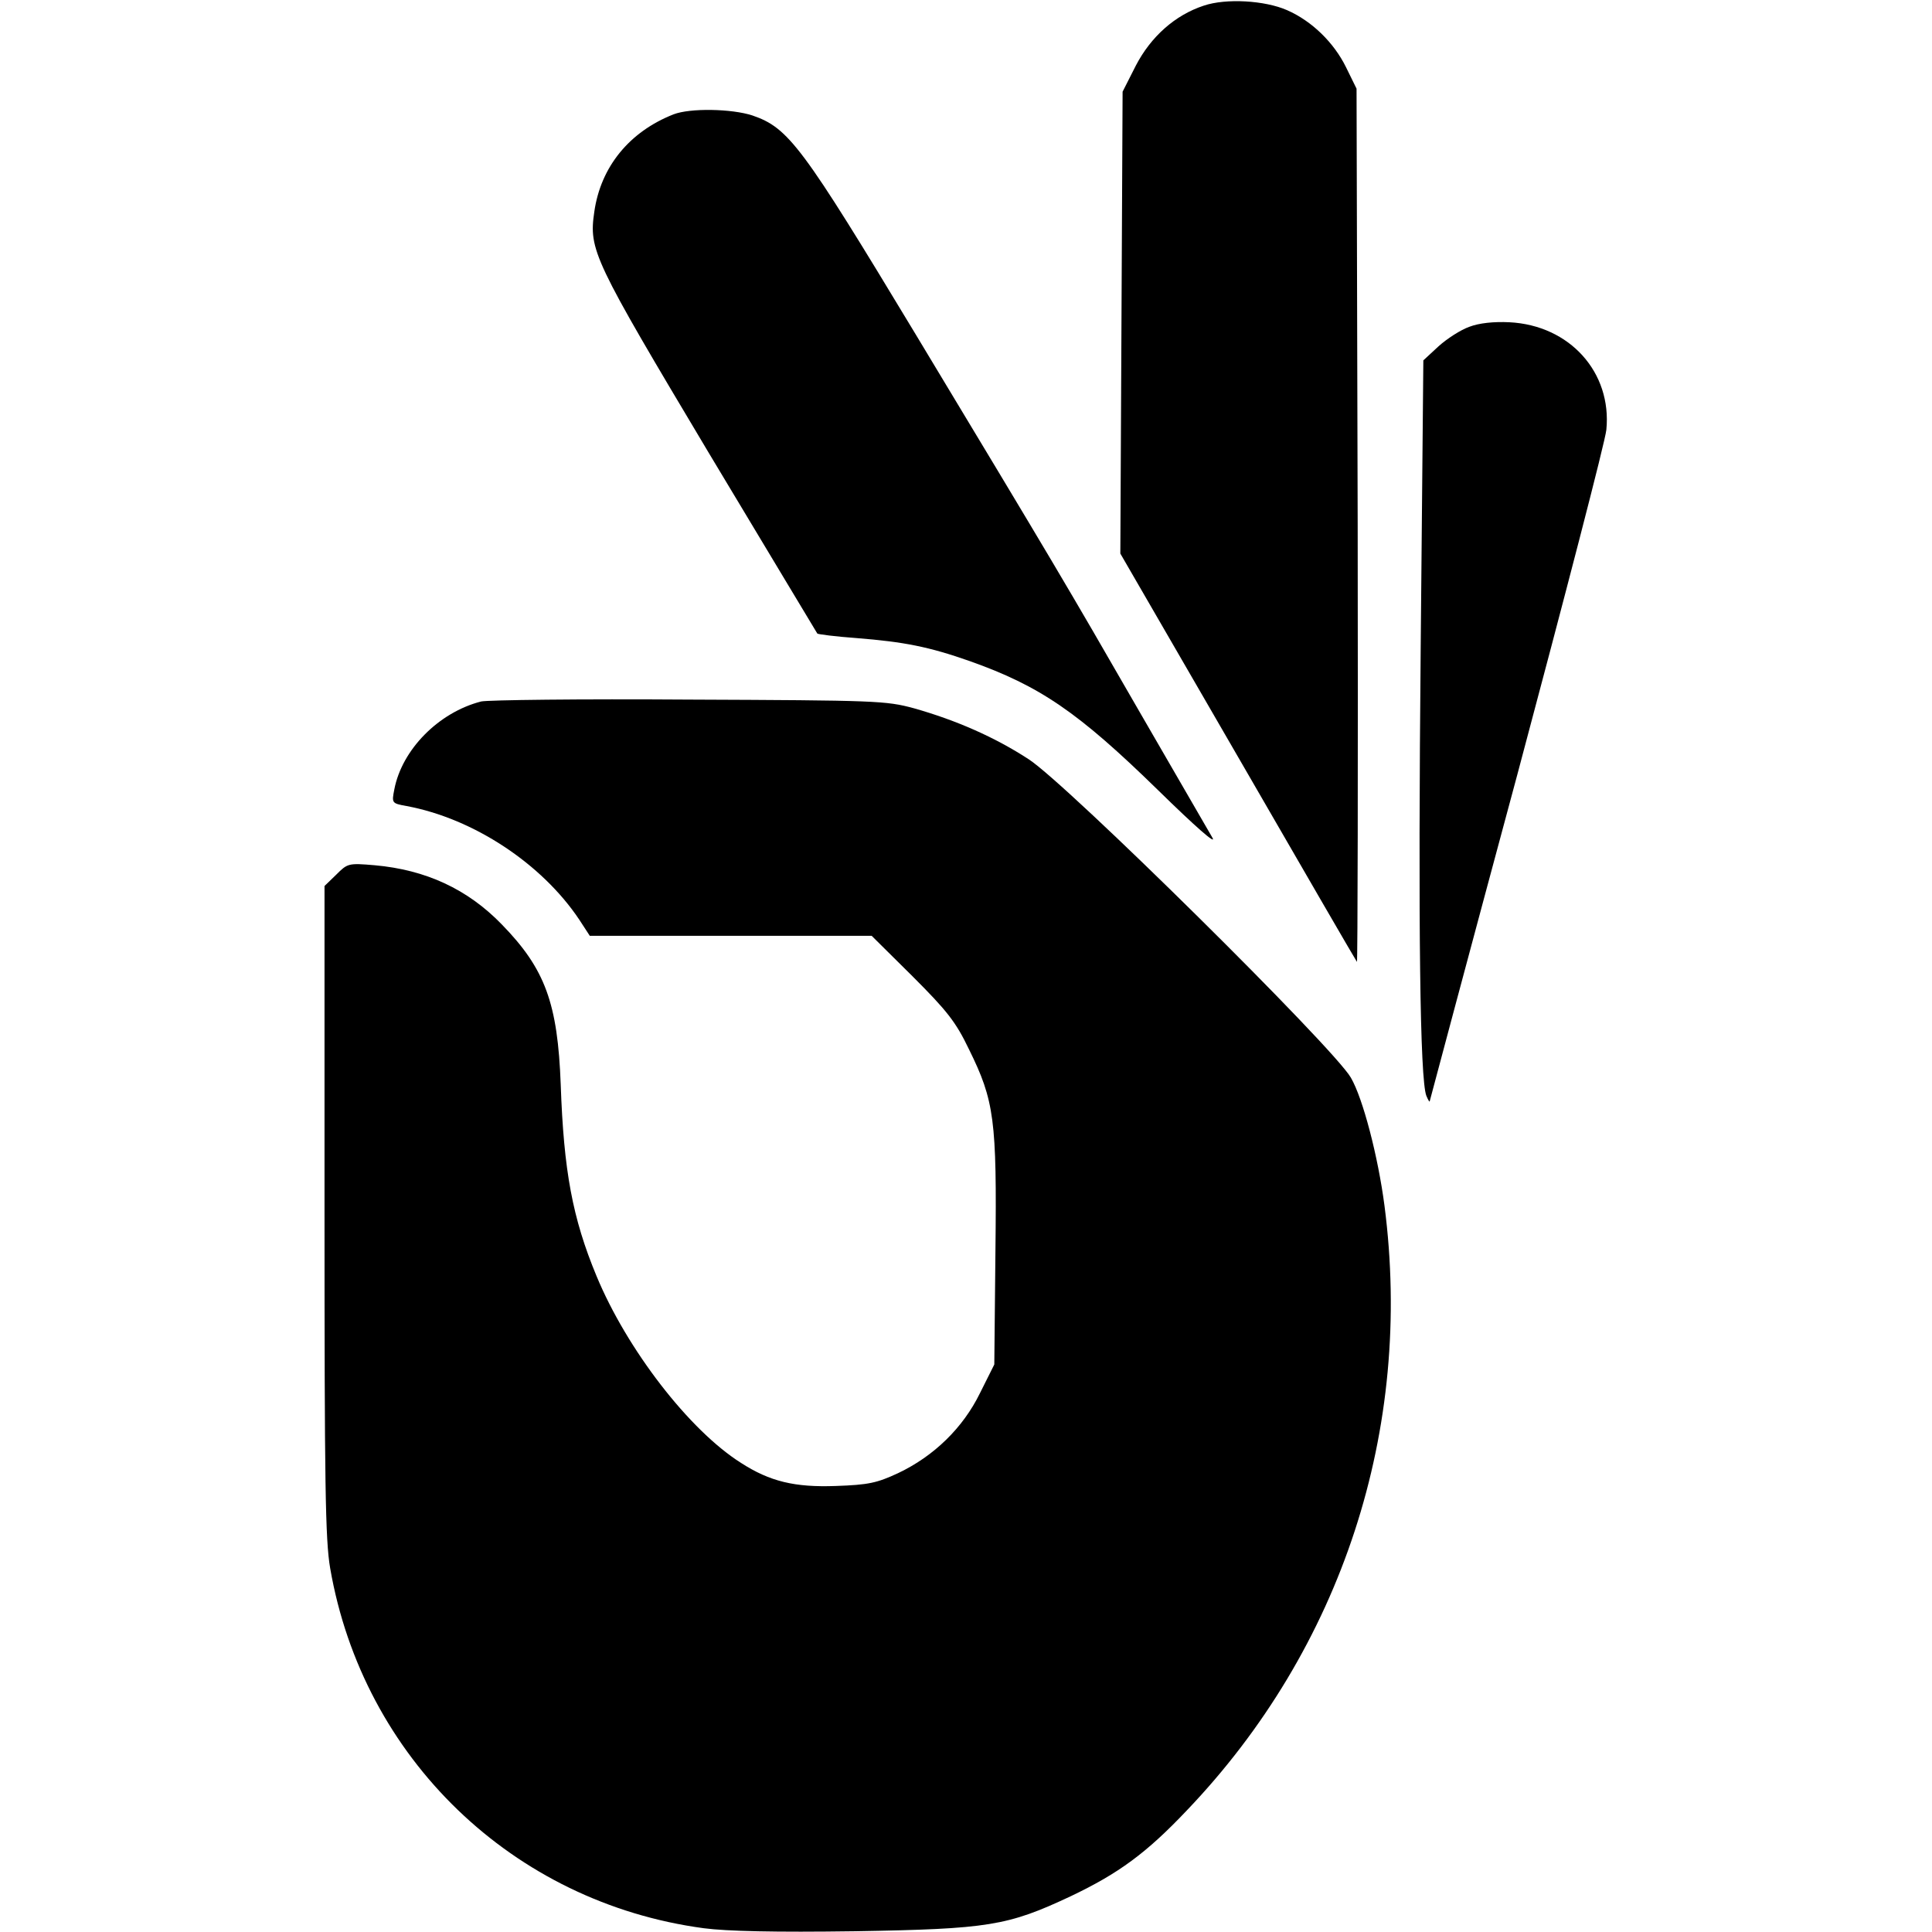
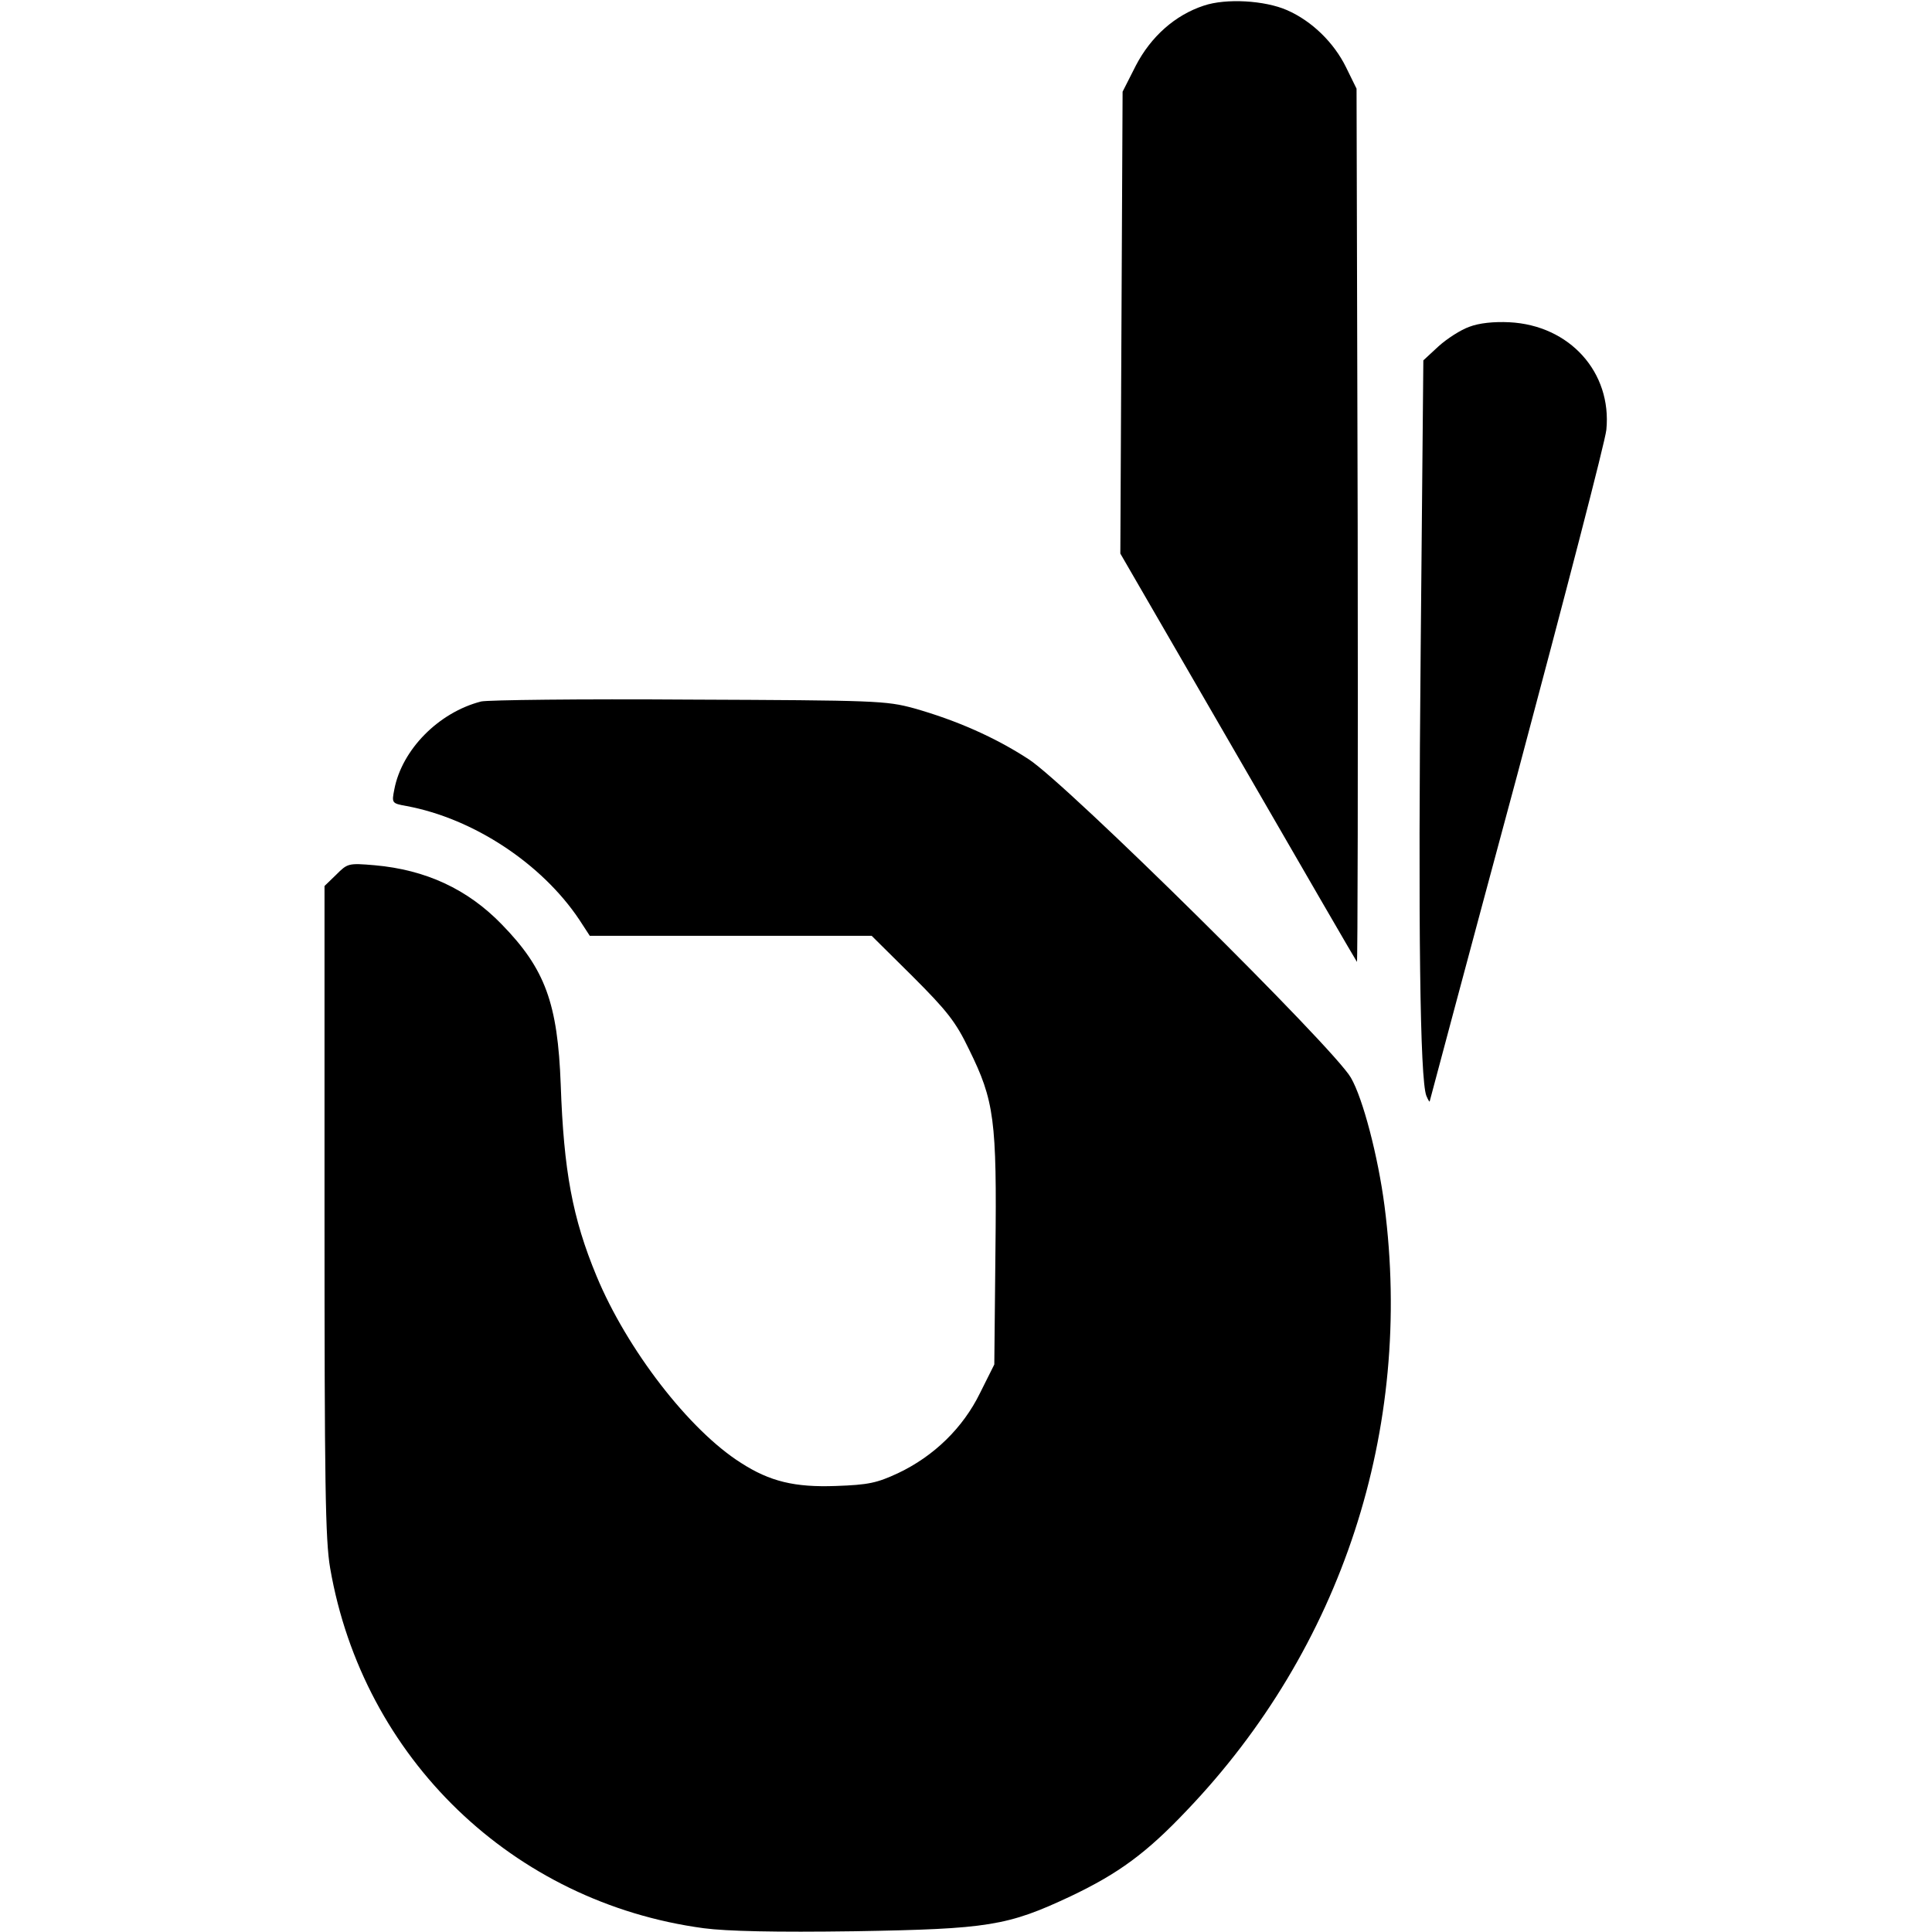
<svg xmlns="http://www.w3.org/2000/svg" version="1.0" width="512pt" height="512pt" viewBox="0 0 512 512" preserveAspectRatio="xMidYMid meet">
  <g transform="translate(0,512) scale(0.1,-0.1)" fill="#000000" stroke="none">
    <path d="M3190 5105 c-76 -25 -140 -82 -180 -159 l-35 -69 -3 -612 -3 -612 312 -539 c171 -296 313 -541 315 -543 2 -3 3 517 2 1155 l-3 1159 -28 57 c-32 65 -90 122 -156 151 -59 26 -162 32 -221 12z" />
-     <path d="M1785 4817 c-117 -46 -193 -139 -210 -258 -15 -102 -3 -126 302 -637 157 -262 288 -479 289 -481 2 -2 49 -8 104 -12 126 -10 192 -23 300 -61 186 -66 287 -135 499 -342 99 -97 156 -147 144 -126 -11 19 -97 168 -191 330 -198 344 -229 396 -596 1005 -301 499 -336 546 -432 579 -55 18 -165 20 -209 3z" />
    <path d="M3894 4254 c-23 -8 -60 -32 -82 -52 l-40 -37 -7 -760 c-7 -739 -2 -1146 15 -1189 5 -12 9 -18 9 -14 1 4 105 394 232 865 126 472 233 883 236 914 15 152 -97 277 -257 285 -41 2 -80 -2 -106 -12z" />
    <path d="M1275 3261 c-113 -29 -210 -128 -230 -233 -7 -36 -7 -37 32 -44 178 -33 359 -153 458 -301 l28 -43 373 0 374 0 108 -107 c92 -92 115 -121 150 -194 67 -136 74 -186 70 -535 l-3 -300 -38 -76 c-45 -92 -122 -167 -217 -212 -56 -26 -78 -31 -165 -34 -109 -4 -175 12 -251 61 -138 87 -303 302 -383 495 -64 154 -87 279 -95 507 -8 216 -41 307 -156 425 -91 94 -202 145 -337 157 -70 6 -72 5 -102 -25 l-31 -30 0 -860 c0 -725 2 -873 15 -948 87 -503 484 -886 990 -954 61 -8 189 -11 400 -8 355 6 405 14 573 93 126 60 200 114 307 227 411 430 601 1010 524 1603 -17 130 -57 284 -89 339 -45 79 -752 778 -854 844 -89 58 -191 103 -304 135 -74 20 -99 21 -597 23 -286 2 -533 -1 -550 -5z" />
  </g>
</svg>